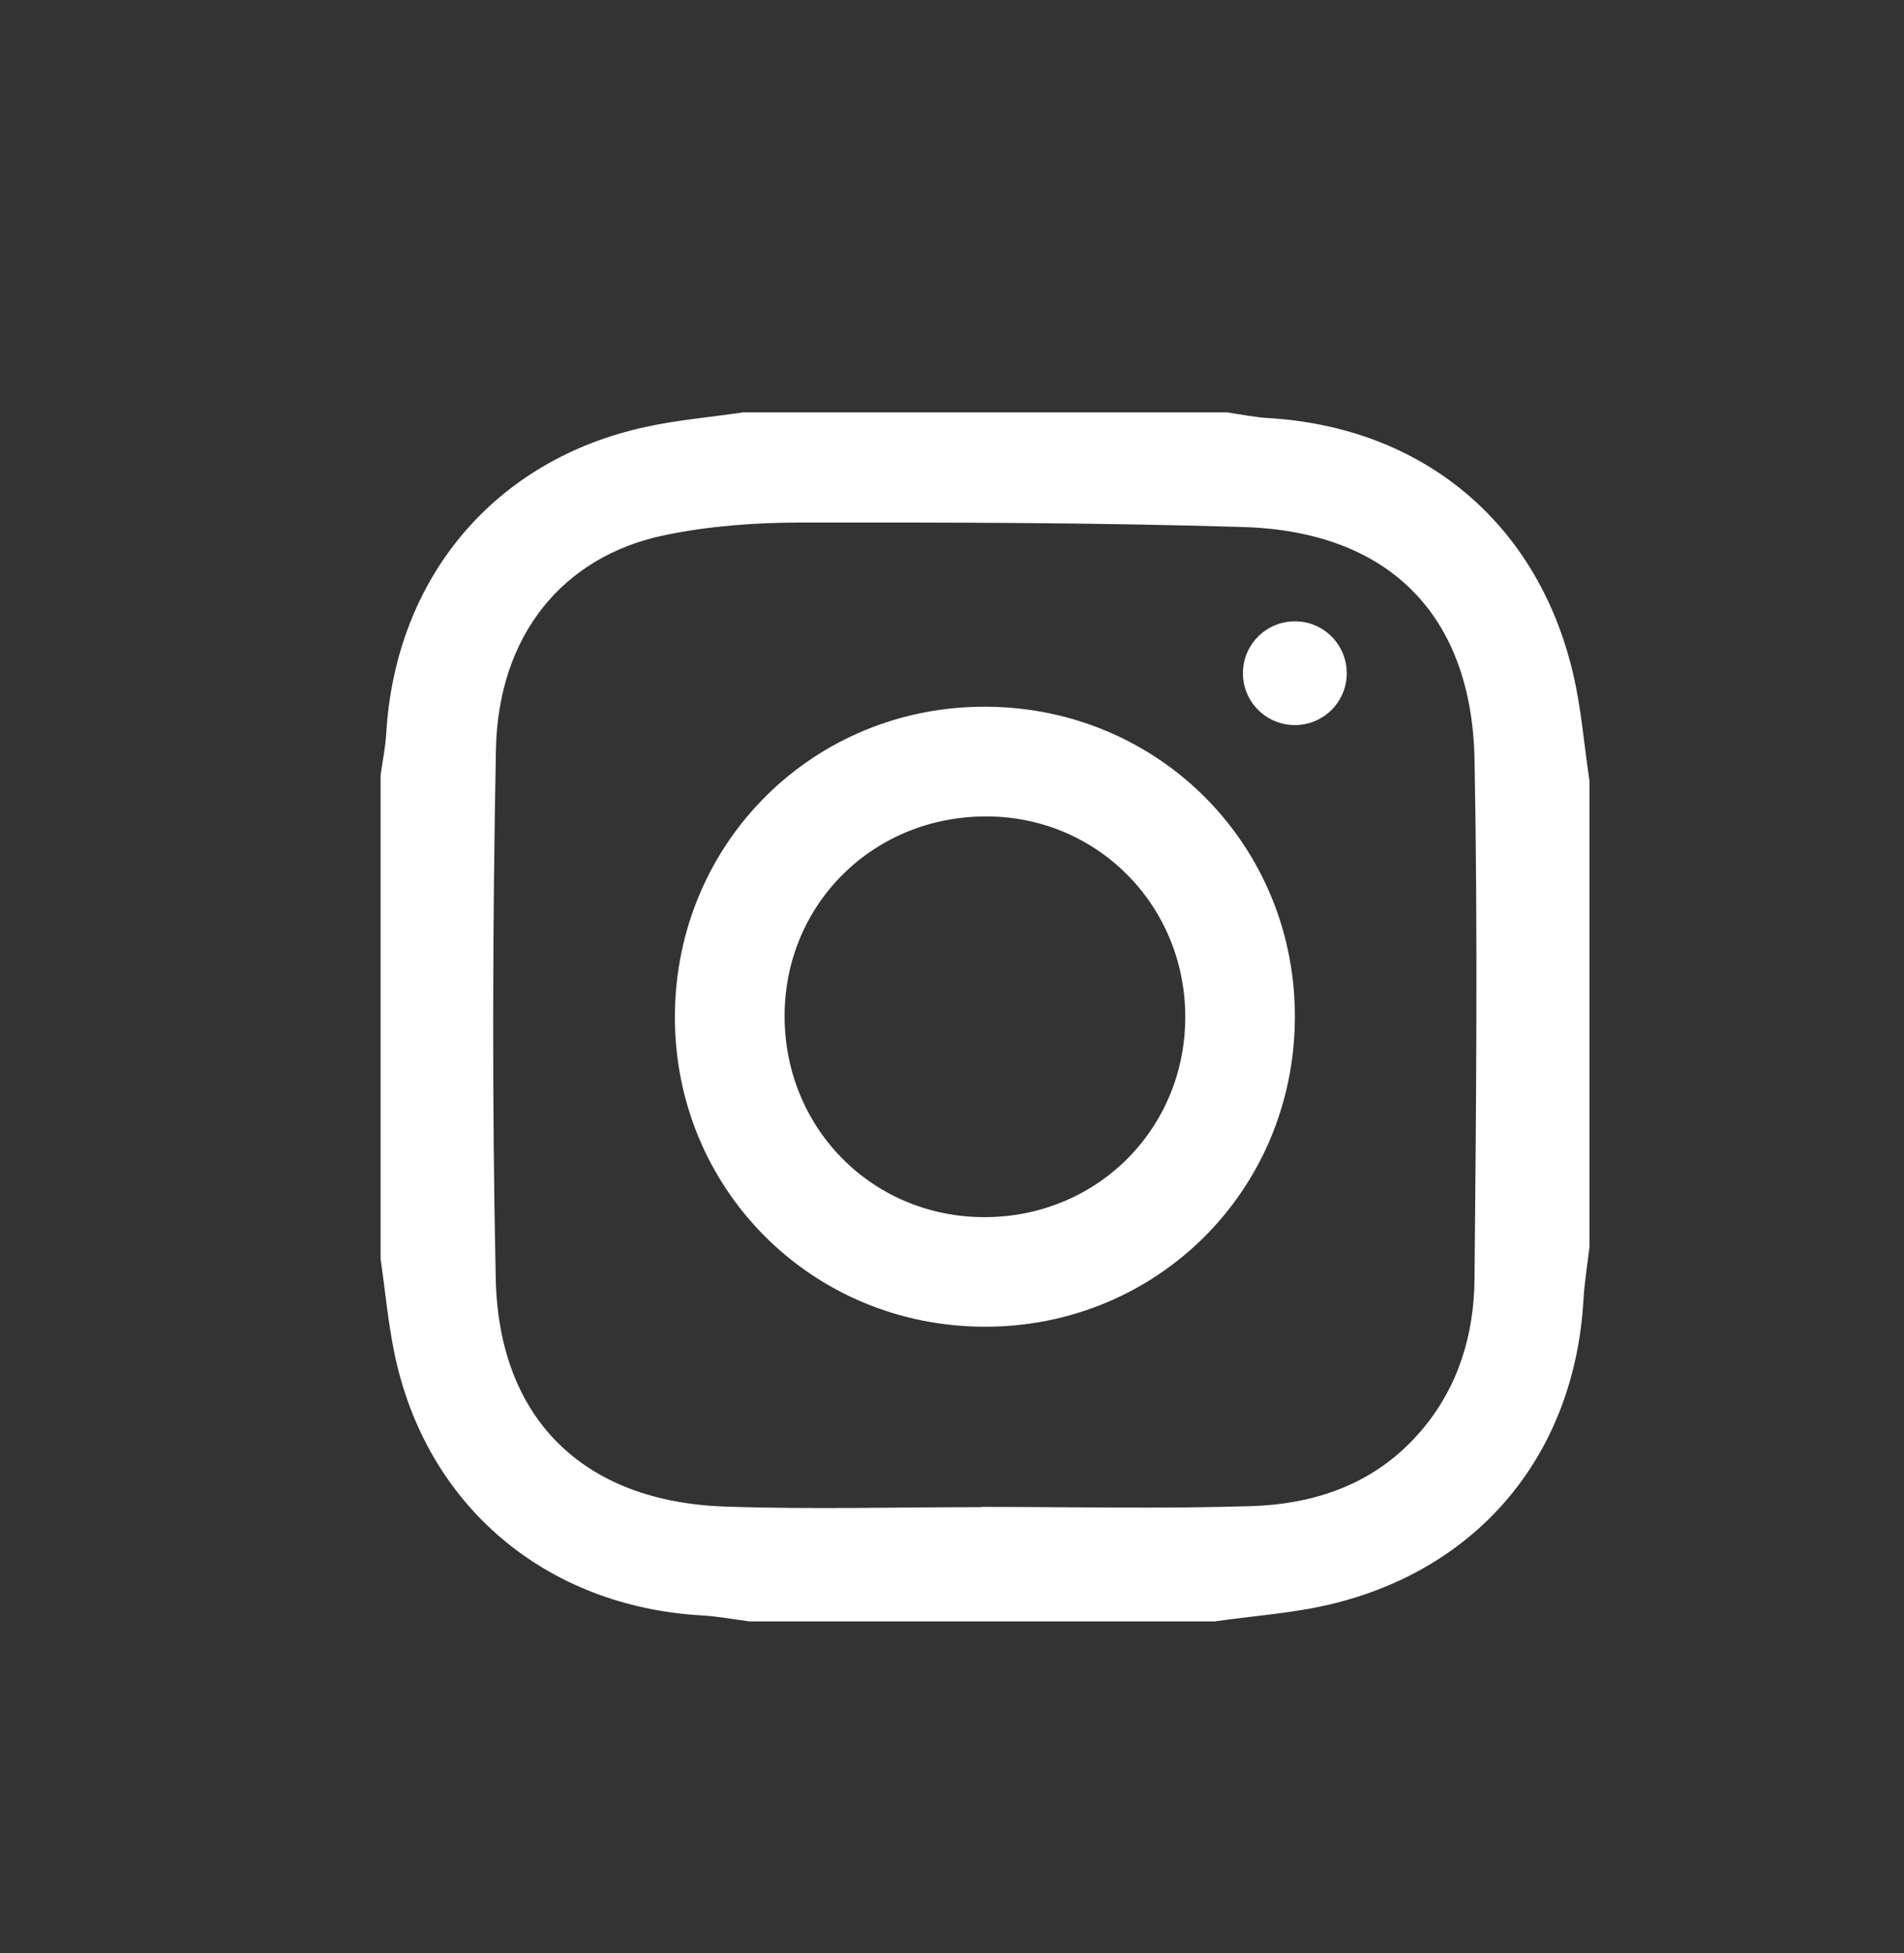
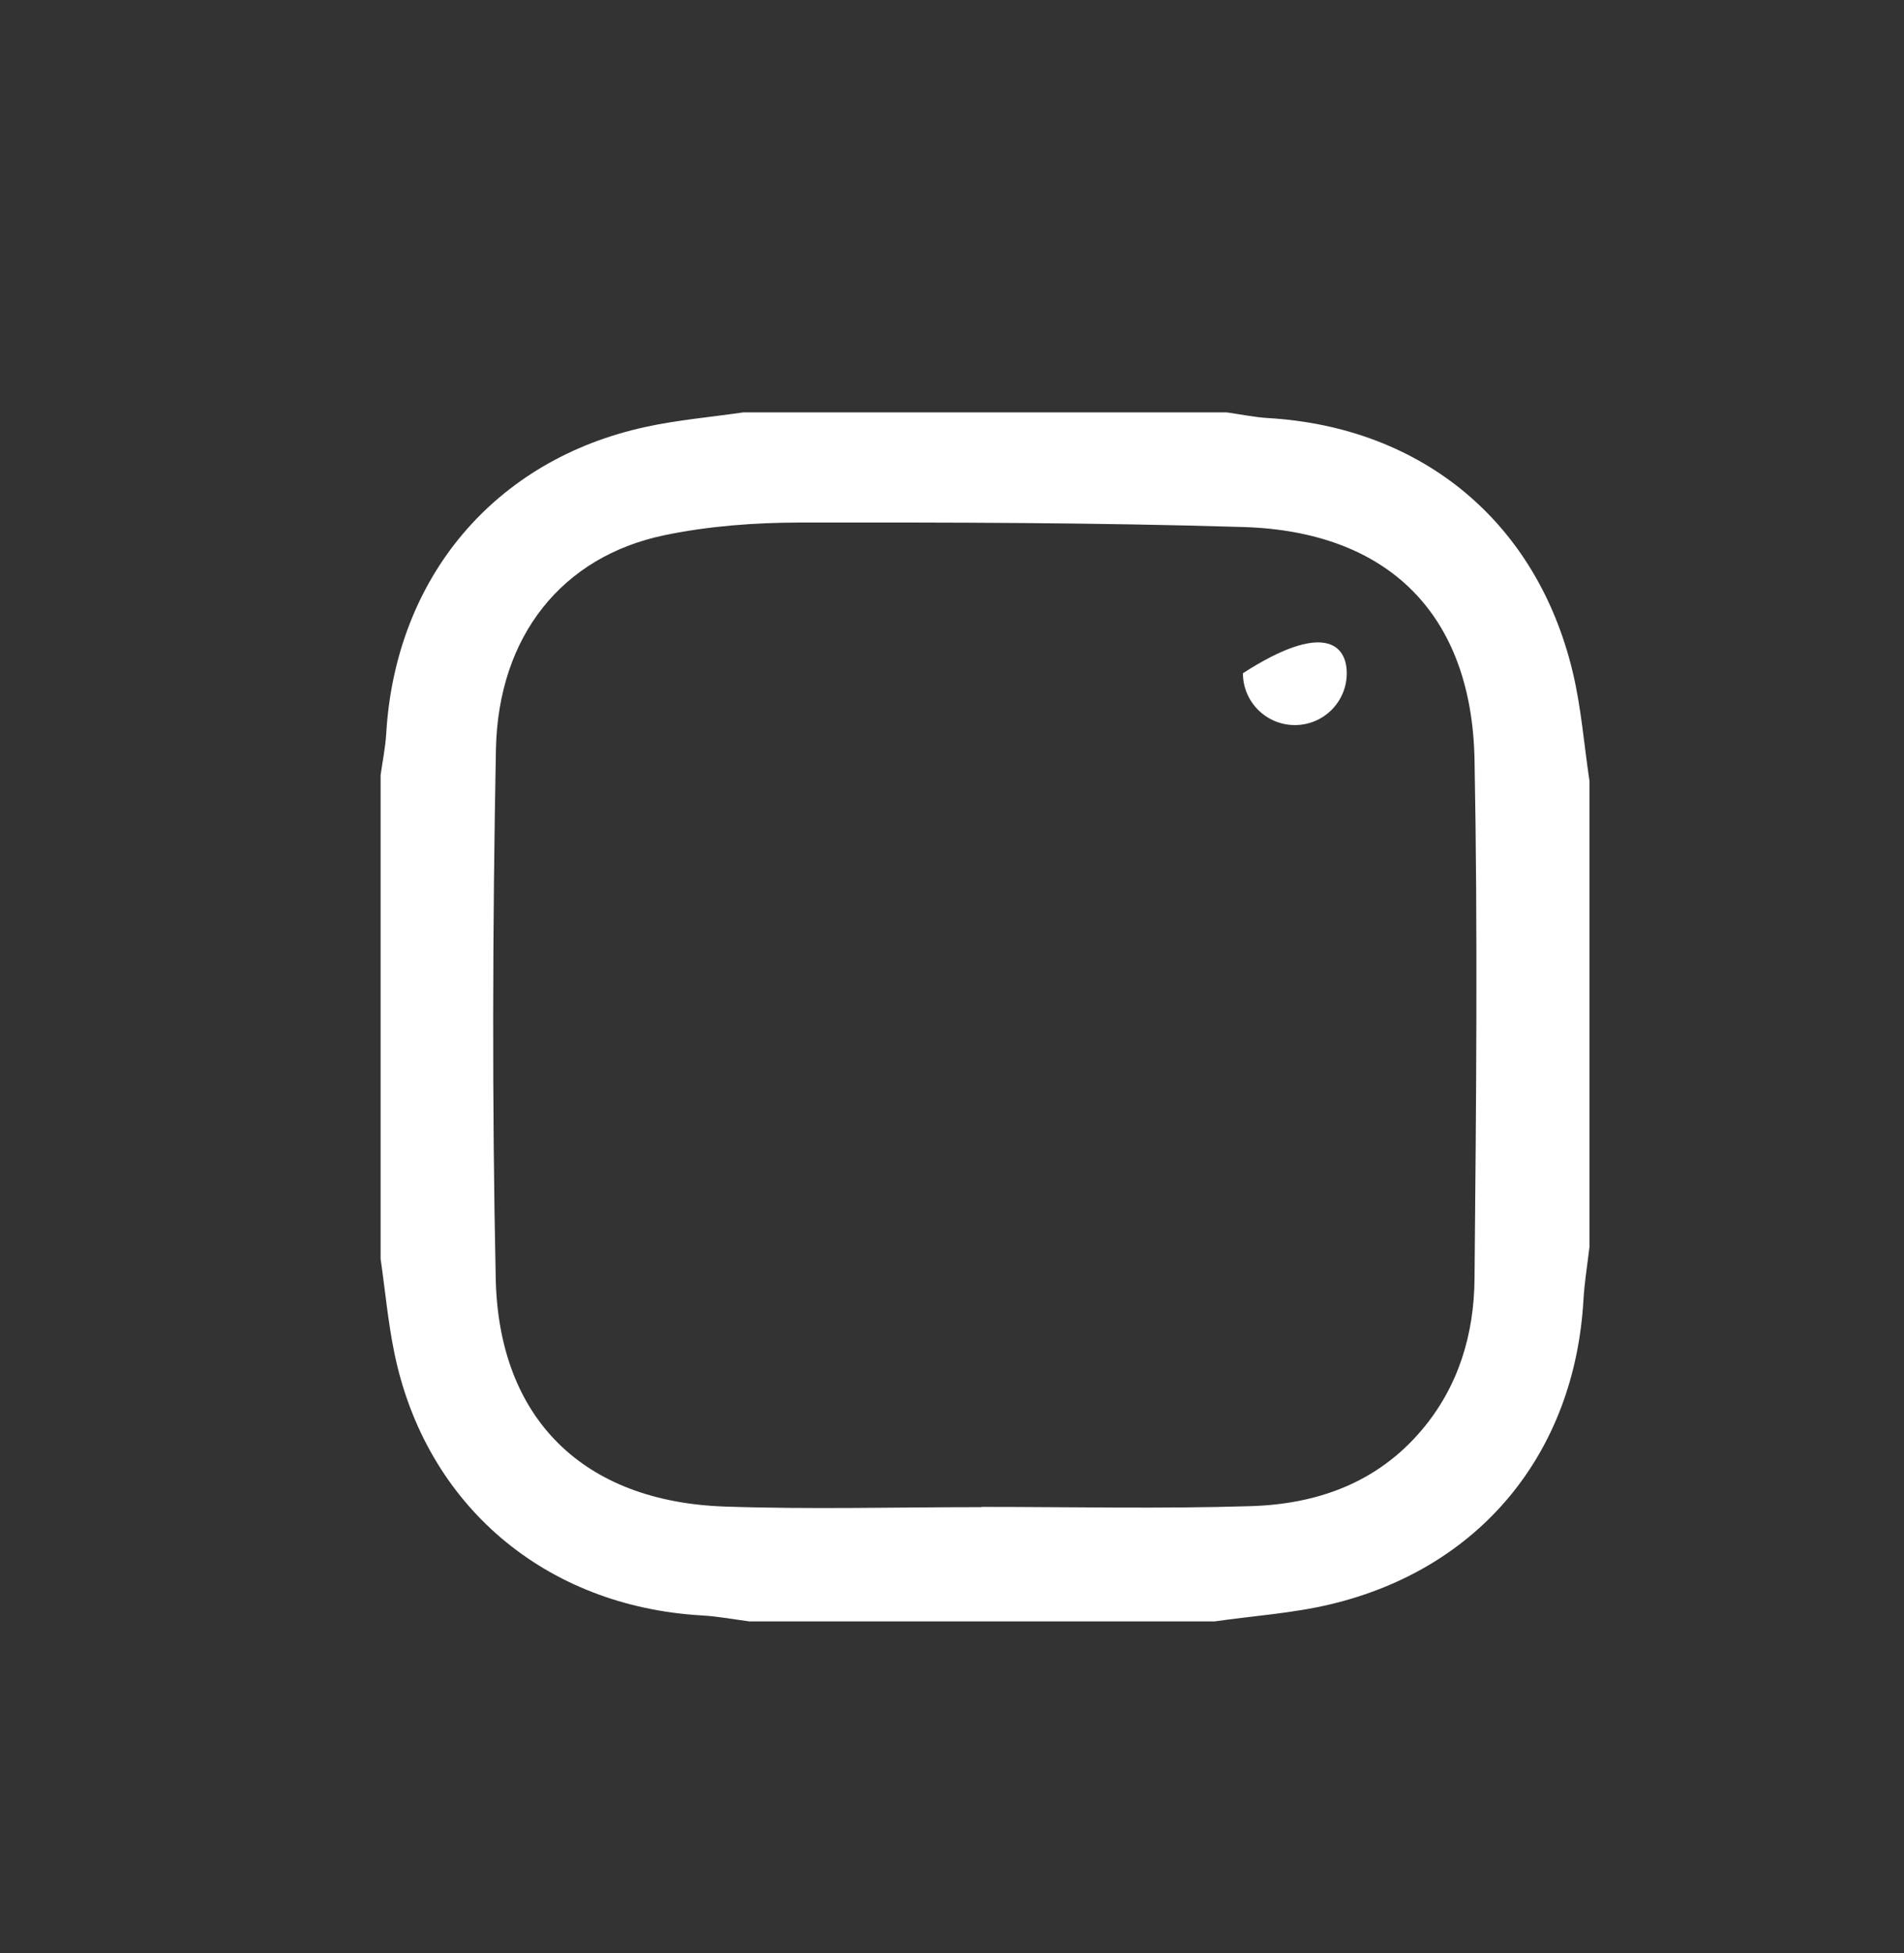
<svg xmlns="http://www.w3.org/2000/svg" version="1.1" x="0px" y="0px" width="39px" height="40px" viewBox="0 -0.477 39 40" enable-background="new 0 -0.477 39 40" xml:space="preserve">
  <rect x="0" y="-0.477" width="39" height="40" fill="#333333" stroke="none" />
  <defs>
</defs>
  <path fill="#FFFFFF" d="M7.796,25.303v-9.905c0.039-0.283,0.098-0.564,0.115-0.848c0.188-3.195,2.217-5.612,5.313-6.283  c0.657-0.143,1.333-0.201,2-0.298c3.302,0,6.603,0,9.905,0c0.282,0.04,0.562,0.099,0.845,0.116c3.153,0.186,5.504,2.125,6.24,5.201  c0.175,0.731,0.232,1.489,0.344,2.235v9.533c-0.042,0.364-0.103,0.728-0.124,1.093c-0.18,3.142-2.124,5.507-5.187,6.234  c-0.772,0.184-1.576,0.235-2.366,0.349h-9.533c-0.323-0.042-0.645-0.104-0.97-0.122c-3.209-0.184-5.654-2.254-6.298-5.365  C7.948,26.604,7.889,25.949,7.796,25.303 M20.104,30.39v-0.005c1.836,0,3.672,0.041,5.506-0.015c1.358-0.04,2.592-0.471,3.511-1.558  c0.756-0.893,1.071-1.961,1.082-3.092c0.033-3.547,0.068-7.096,0-10.642c-0.058-2.971-1.764-4.671-4.733-4.761  c-3.03-0.092-6.064-0.096-9.096-0.092c-0.924,0.002-1.864,0.072-2.766,0.26c-2.089,0.435-3.406,2.06-3.45,4.395  c-0.068,3.606-0.08,7.218-0.004,10.824c0.06,2.886,1.803,4.574,4.691,4.674C16.596,30.438,18.351,30.39,20.104,30.39" />
-   <path fill="#FFFFFF" d="M13.824,20.317c0.021-3.549,2.852-6.348,6.395-6.32c3.546,0.027,6.34,2.868,6.304,6.41  c-0.036,3.522-2.845,6.299-6.363,6.288C16.612,26.686,13.803,23.857,13.824,20.317 M20.153,24.451  c2.305,0.007,4.124-1.8,4.125-4.098c0.001-2.278-1.79-4.096-4.052-4.109c-2.315-0.016-4.143,1.774-4.155,4.066  C16.059,22.619,17.858,24.444,20.153,24.451" />
-   <path fill="#FFFFFF" d="M27.586,13.311c0,0.587-0.476,1.062-1.063,1.062c-0.588,0-1.064-0.476-1.064-1.062s0.476-1.063,1.064-1.063  C27.11,12.247,27.586,12.724,27.586,13.311" />
+   <path fill="#FFFFFF" d="M27.586,13.311c0,0.587-0.476,1.062-1.063,1.062c-0.588,0-1.064-0.476-1.064-1.062C27.11,12.247,27.586,12.724,27.586,13.311" />
  <rect id="_x3C_Slice_x3E__1_" fill="none" width="39" height="39" />
</svg>